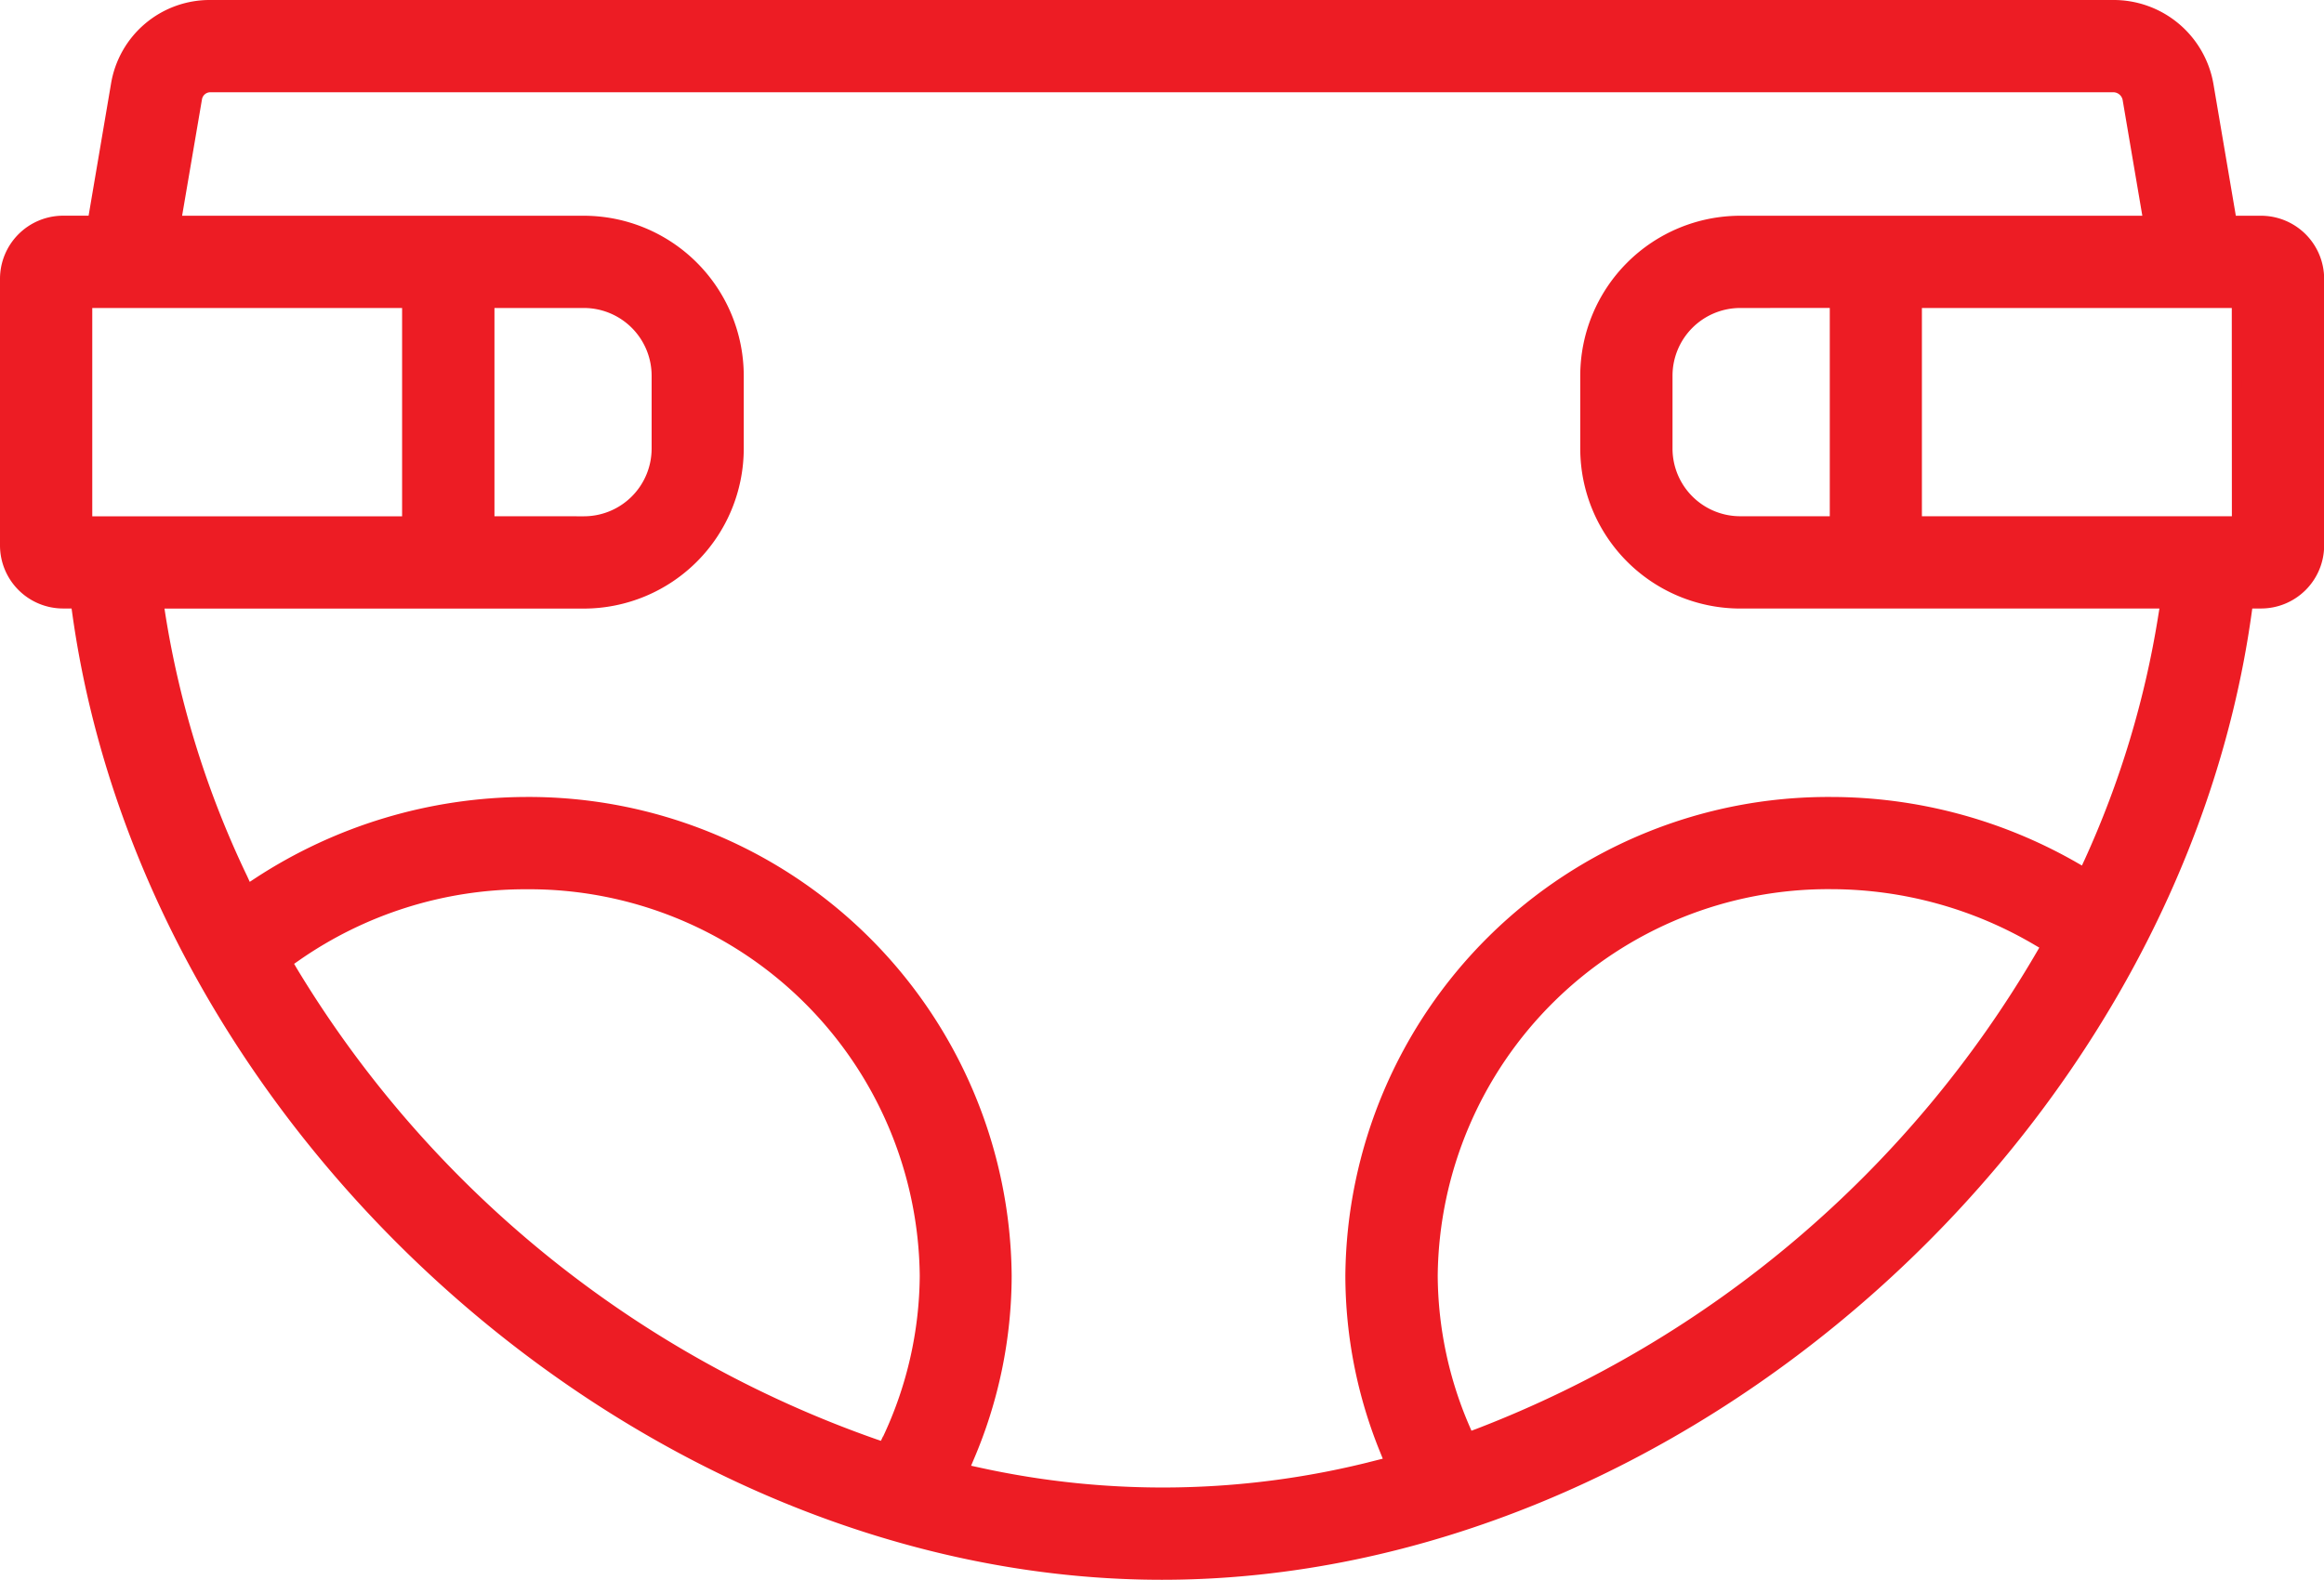
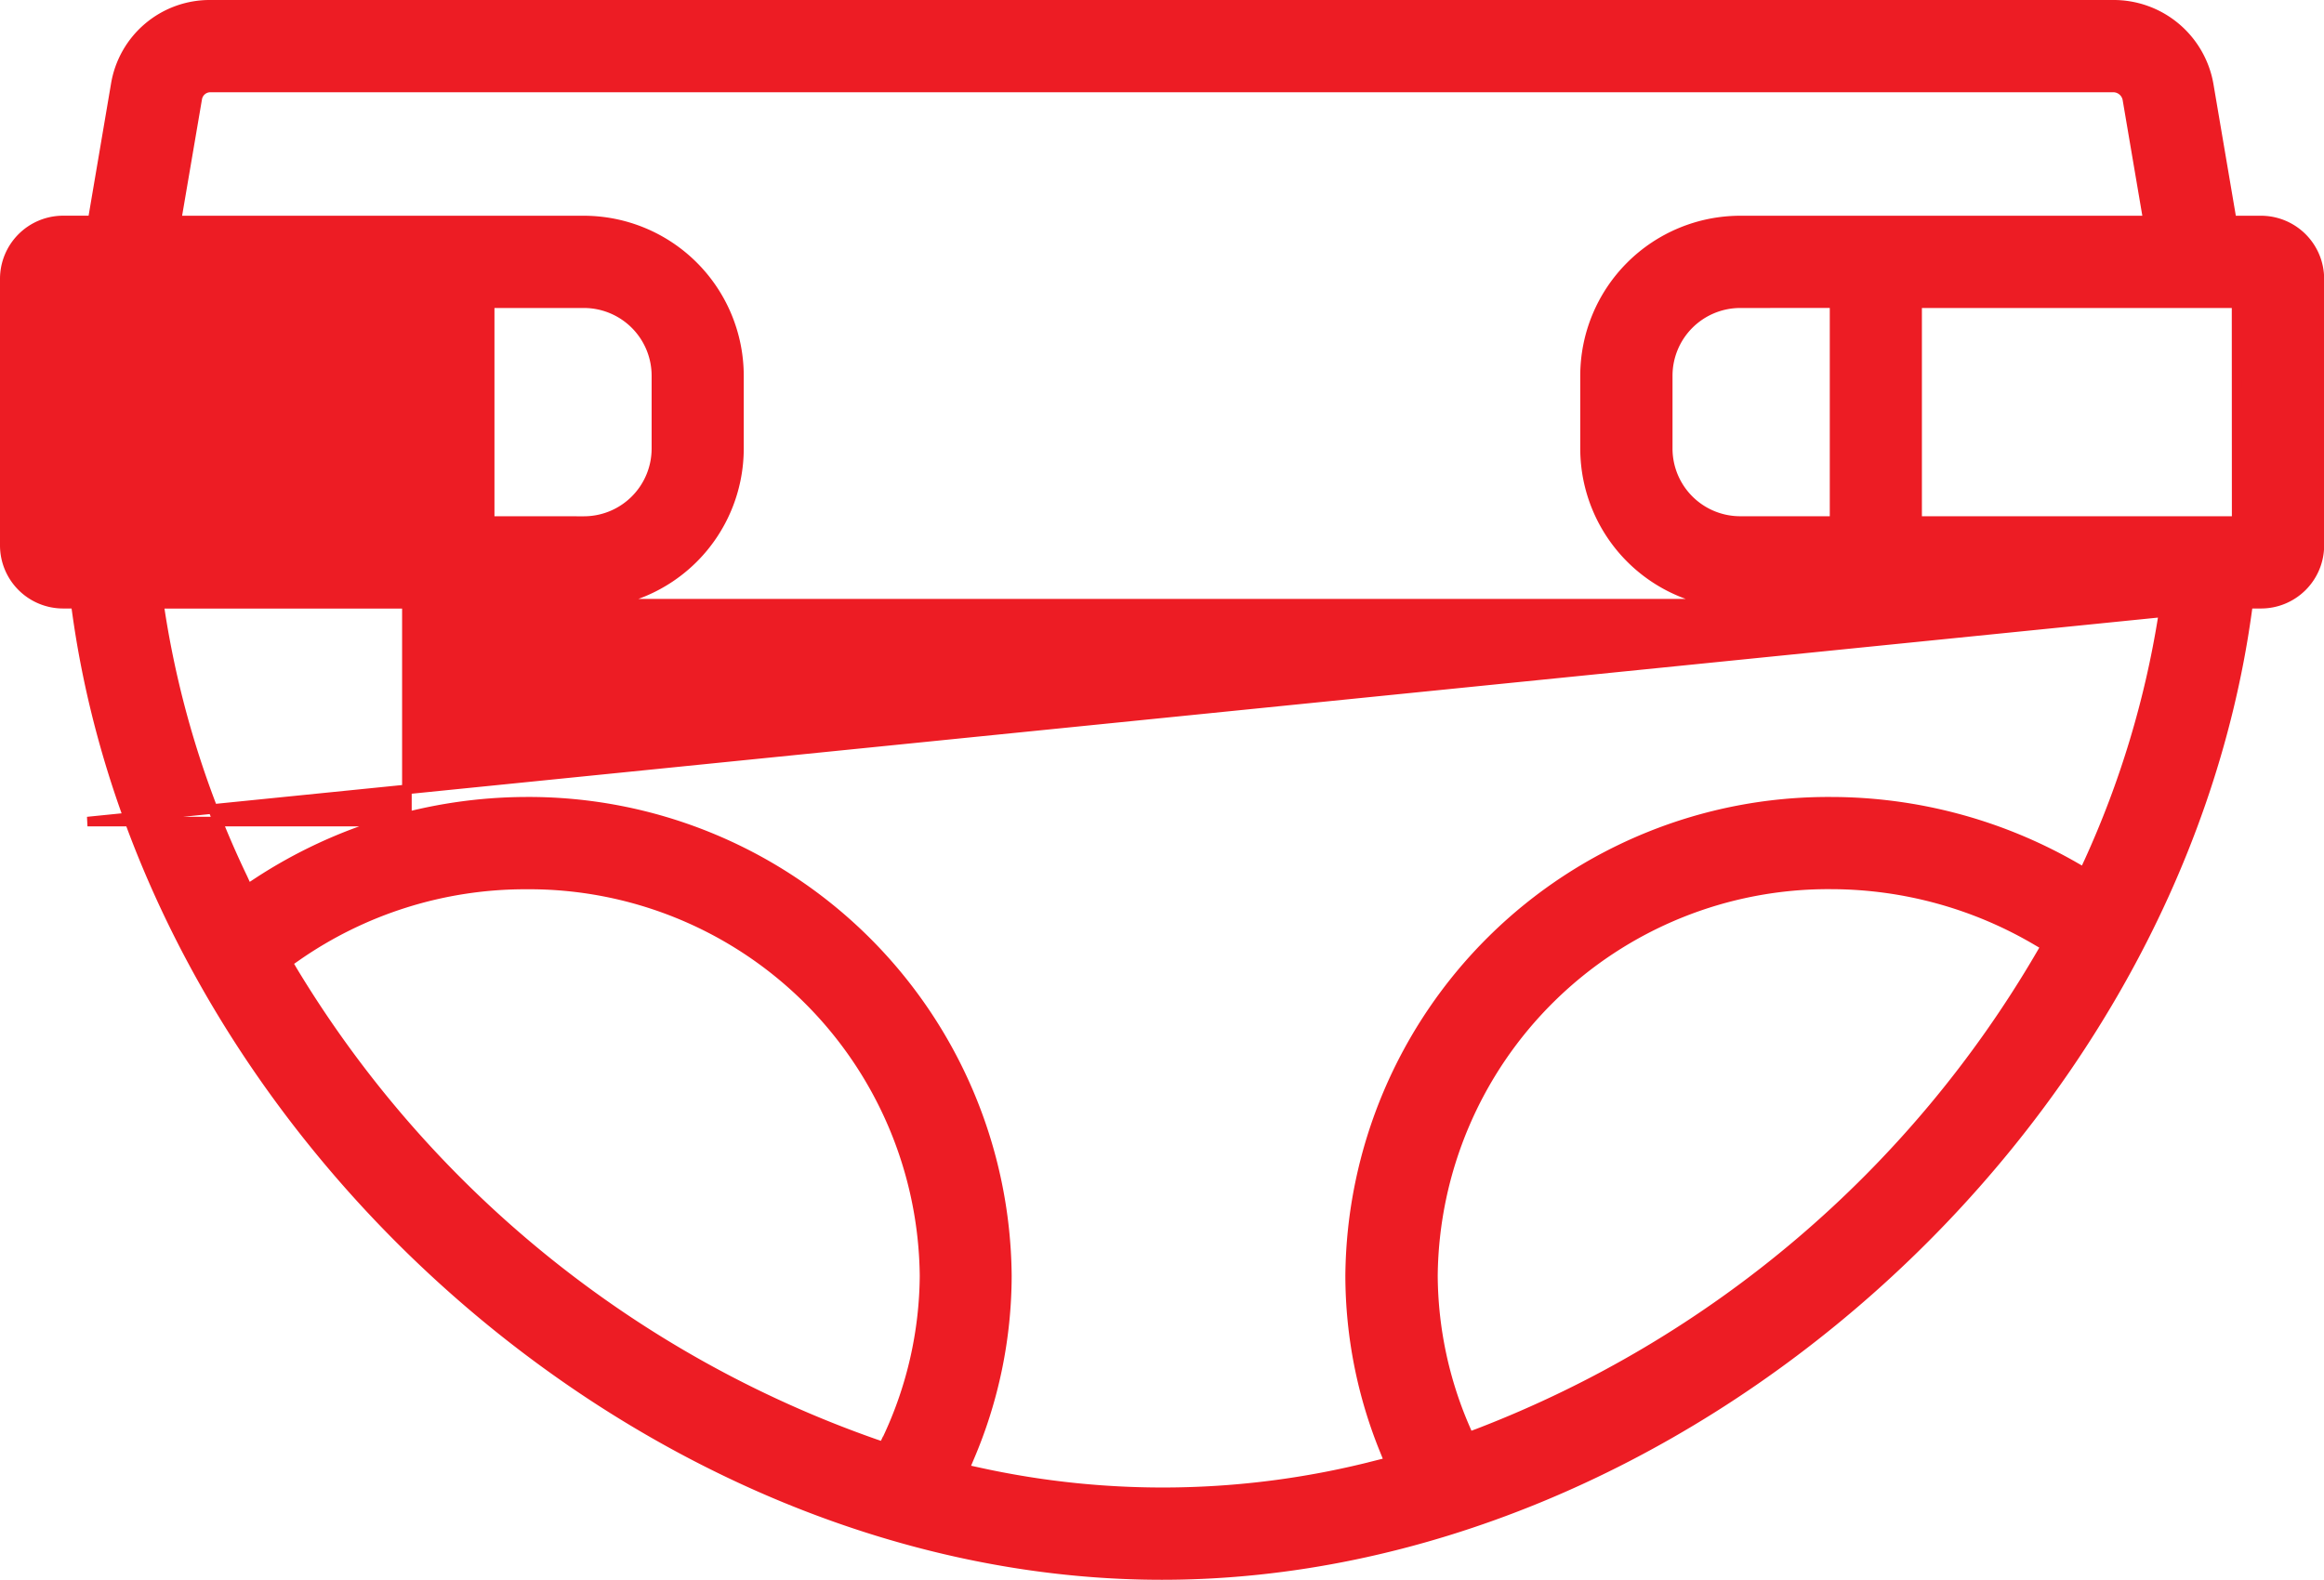
<svg xmlns="http://www.w3.org/2000/svg" width="48.411" height="32.915" viewBox="0 0 48.411 32.915">
-   <path id="amenity-diaperchanging" d="M46.73,12.478H47a1.215,1.215,0,0,0,1.214-1.214V5.709A1.216,1.216,0,0,0,47,4.495h-.61l-.48-2.824A2.01,2.01,0,0,0,43.914,0H4.294A1.984,1.984,0,0,0,2.31,1.668l-.48,2.826H1.214A1.216,1.216,0,0,0,0,5.709v5.555a1.215,1.215,0,0,0,1.214,1.214h.264l.026.186c1.511,10.868,11.86,20.051,22.6,20.051s21.089-9.183,22.6-20.051ZM1.722,6.217H8.376v4.54H1.722ZM18.385,29.868l-.082.175-.183-.062A23.09,23.09,0,0,1,5.994,20.124l-.1-.172.165-.115a8.335,8.335,0,0,1,4.8-1.509,8.237,8.237,0,0,1,8.3,8.154,8.08,8.08,0,0,1-.771,3.387M42.41,19.792a23.2,23.2,0,0,1-11.721,9.973l-.192.071-.081-.189a8.094,8.094,0,0,1-.667-3.167,8.236,8.236,0,0,1,8.3-8.154A8.462,8.462,0,0,1,42.332,19.5l.185.108Zm2.55-7.066a19.79,19.79,0,0,1-1.547,5.133l-.1.215-.206-.118a10.214,10.214,0,0,0-5.063-1.351,9.96,9.96,0,0,0-10.019,9.876,9.672,9.672,0,0,0,.723,3.651l.092.229-.239.06a17.844,17.844,0,0,1-8.357.145l-.254-.055.1-.238a9.669,9.669,0,0,0,.784-3.792,9.961,9.961,0,0,0-10.021-9.876,10.263,10.263,0,0,0-5.586,1.68l-.207.136L4.959,18.2a19.872,19.872,0,0,1-1.711-5.471l-.038-.249h8.851a3.236,3.236,0,0,0,3.232-3.232V7.727a3.236,3.236,0,0,0-3.232-3.232H3.575l.435-2.549a.278.278,0,0,1,.285-.224H43.914a.3.3,0,0,1,.3.238l.431,2.535H36.15a3.236,3.236,0,0,0-3.232,3.232v1.52a3.236,3.236,0,0,0,3.232,3.232H45ZM10.1,10.756V6.217h1.964a1.512,1.512,0,0,1,1.51,1.51v1.52a1.511,1.511,0,0,1-1.51,1.51Zm28.016-4.54v4.54H36.15a1.511,1.511,0,0,1-1.51-1.51V7.727a1.512,1.512,0,0,1,1.51-1.51Zm8.376,4.54H39.835V6.217H46.49Z" transform="translate(0.1 0.1)" fill="#ed1c24" stroke="#ed1c24" stroke-width="0.2" />
+   <path id="amenity-diaperchanging" d="M46.73,12.478H47a1.215,1.215,0,0,0,1.214-1.214V5.709A1.216,1.216,0,0,0,47,4.495h-.61l-.48-2.824A2.01,2.01,0,0,0,43.914,0H4.294A1.984,1.984,0,0,0,2.31,1.668l-.48,2.826H1.214A1.216,1.216,0,0,0,0,5.709v5.555a1.215,1.215,0,0,0,1.214,1.214h.264l.026.186c1.511,10.868,11.86,20.051,22.6,20.051s21.089-9.183,22.6-20.051ZH8.376v4.54H1.722ZM18.385,29.868l-.082.175-.183-.062A23.09,23.09,0,0,1,5.994,20.124l-.1-.172.165-.115a8.335,8.335,0,0,1,4.8-1.509,8.237,8.237,0,0,1,8.3,8.154,8.08,8.08,0,0,1-.771,3.387M42.41,19.792a23.2,23.2,0,0,1-11.721,9.973l-.192.071-.081-.189a8.094,8.094,0,0,1-.667-3.167,8.236,8.236,0,0,1,8.3-8.154A8.462,8.462,0,0,1,42.332,19.5l.185.108Zm2.55-7.066a19.79,19.79,0,0,1-1.547,5.133l-.1.215-.206-.118a10.214,10.214,0,0,0-5.063-1.351,9.96,9.96,0,0,0-10.019,9.876,9.672,9.672,0,0,0,.723,3.651l.092.229-.239.06a17.844,17.844,0,0,1-8.357.145l-.254-.055.1-.238a9.669,9.669,0,0,0,.784-3.792,9.961,9.961,0,0,0-10.021-9.876,10.263,10.263,0,0,0-5.586,1.68l-.207.136L4.959,18.2a19.872,19.872,0,0,1-1.711-5.471l-.038-.249h8.851a3.236,3.236,0,0,0,3.232-3.232V7.727a3.236,3.236,0,0,0-3.232-3.232H3.575l.435-2.549a.278.278,0,0,1,.285-.224H43.914a.3.3,0,0,1,.3.238l.431,2.535H36.15a3.236,3.236,0,0,0-3.232,3.232v1.52a3.236,3.236,0,0,0,3.232,3.232H45ZM10.1,10.756V6.217h1.964a1.512,1.512,0,0,1,1.51,1.51v1.52a1.511,1.511,0,0,1-1.51,1.51Zm28.016-4.54v4.54H36.15a1.511,1.511,0,0,1-1.51-1.51V7.727a1.512,1.512,0,0,1,1.51-1.51Zm8.376,4.54H39.835V6.217H46.49Z" transform="translate(0.1 0.1)" fill="#ed1c24" stroke="#ed1c24" stroke-width="0.2" />
</svg>